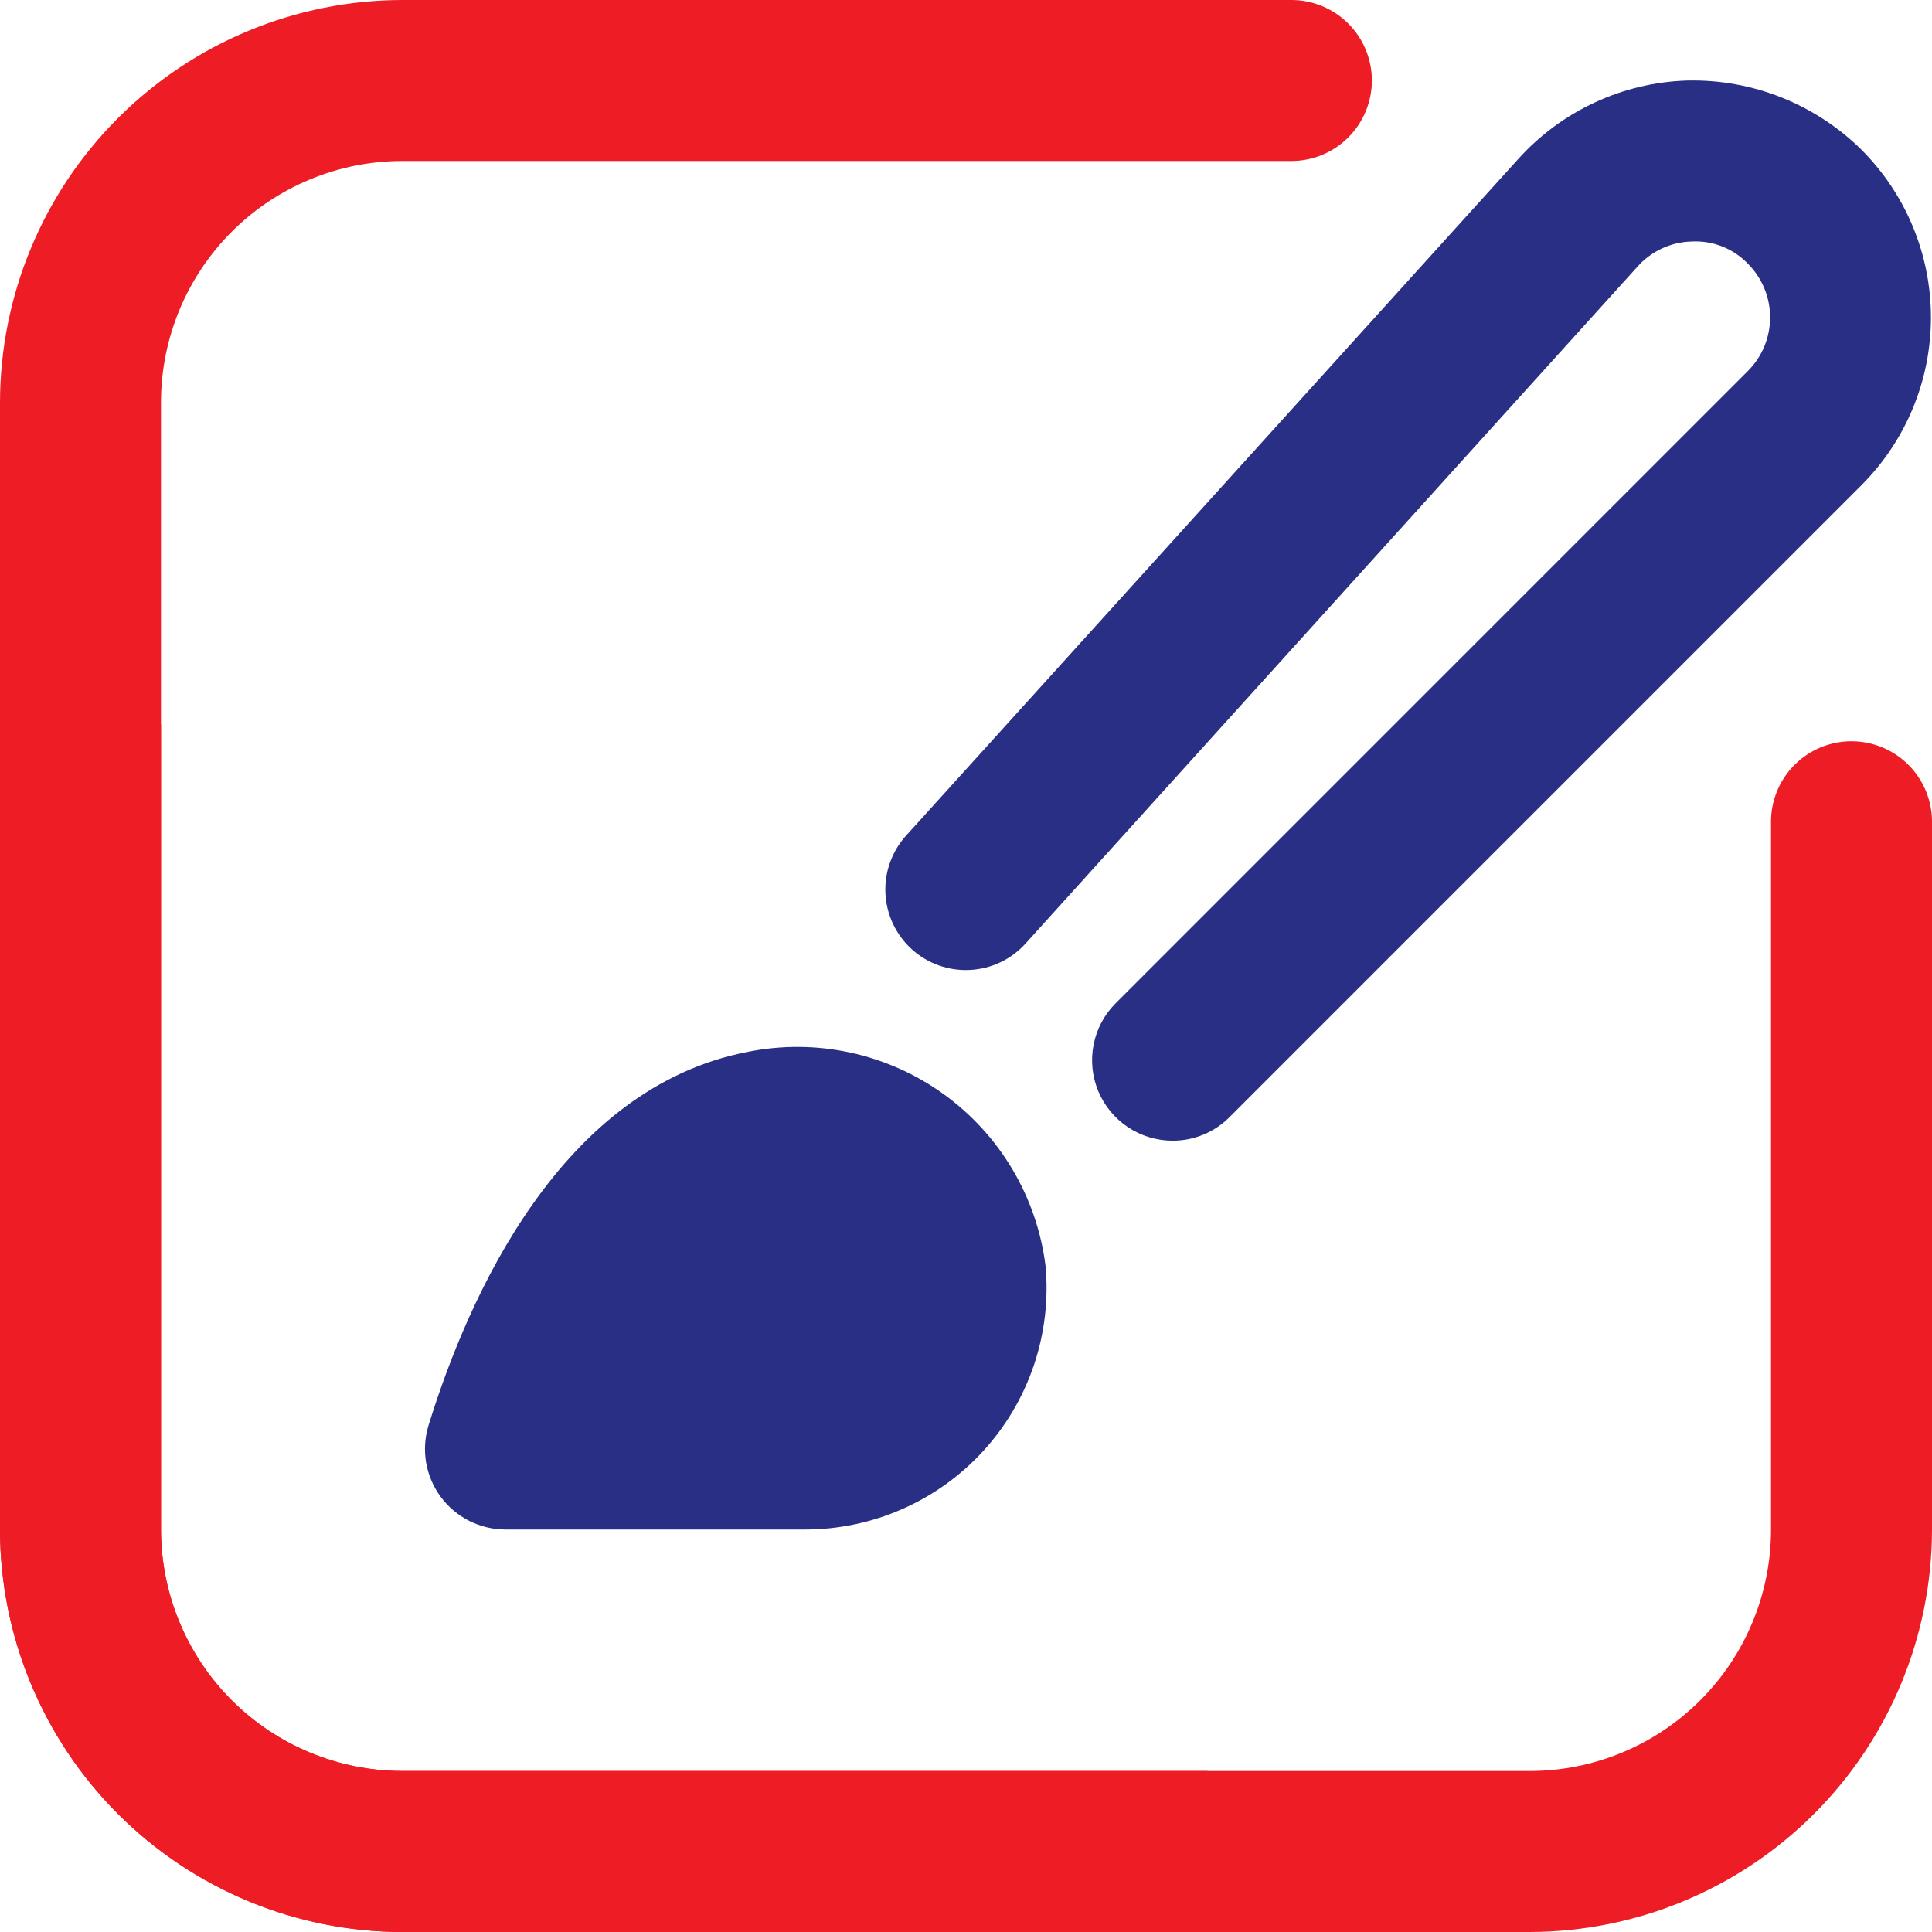
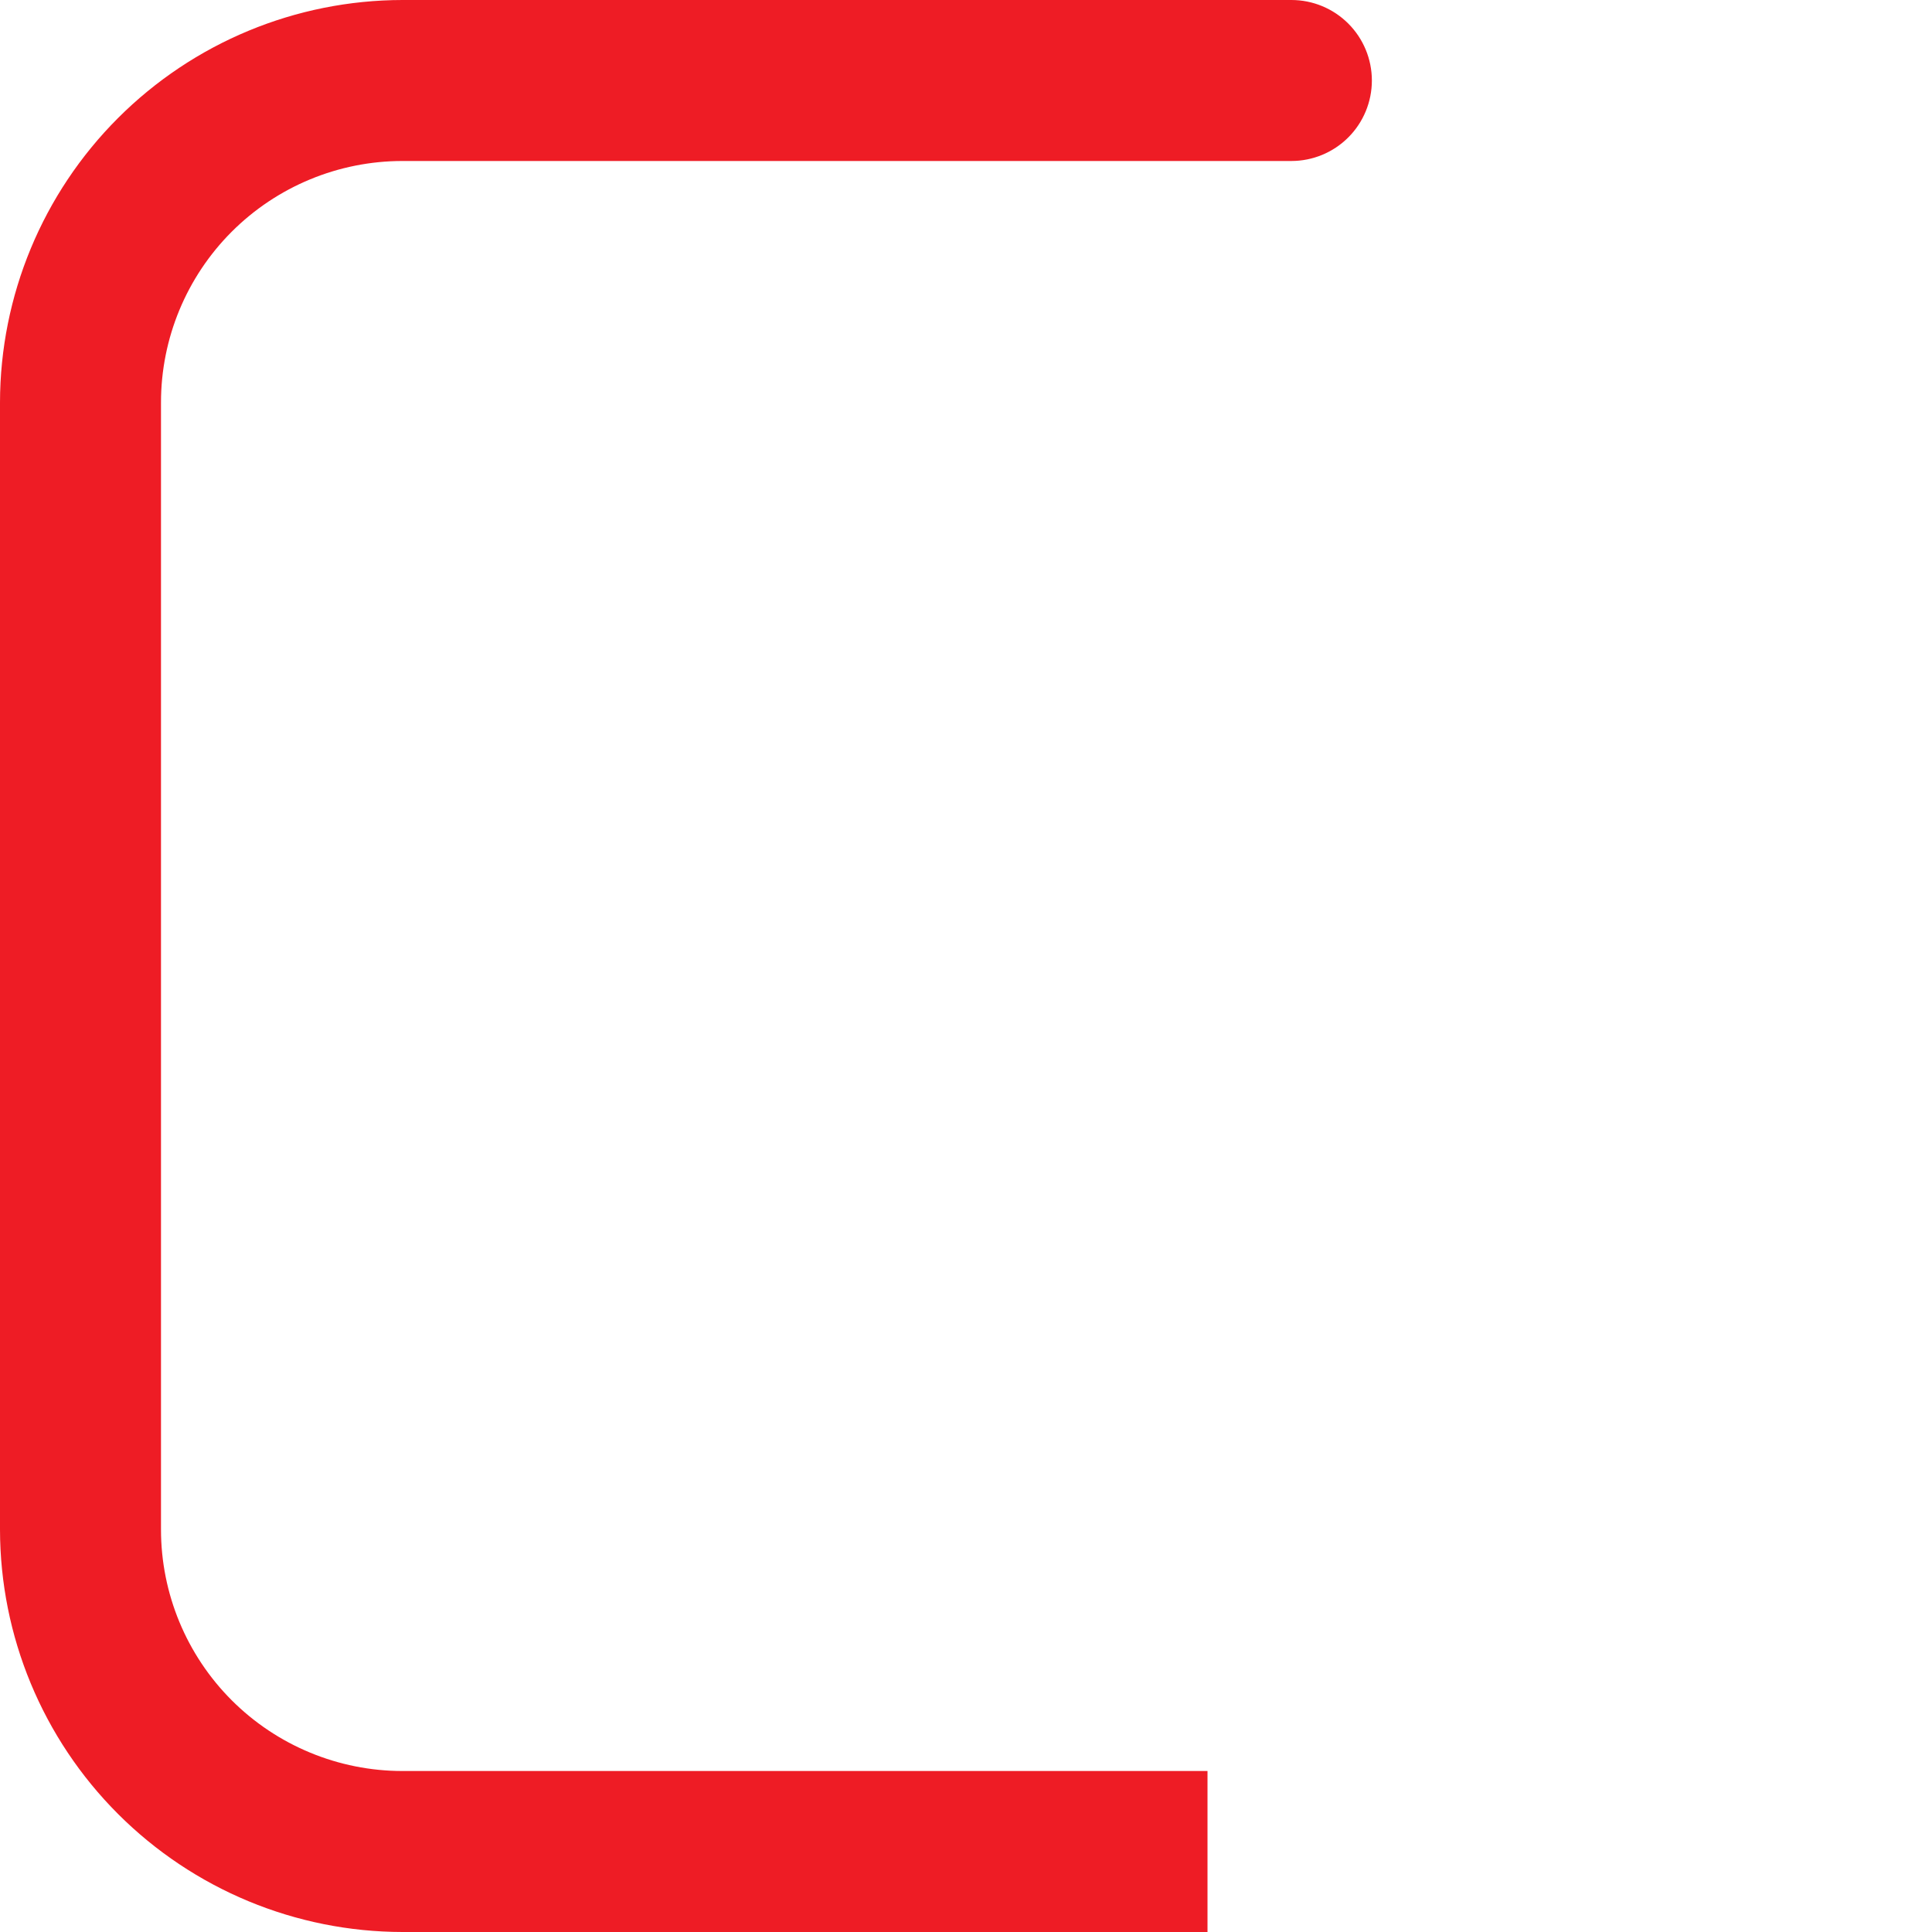
<svg xmlns="http://www.w3.org/2000/svg" width="64" height="64" viewBox="0 0 64 64" fill="none">
  <g clip-path="url(#clip0_85_59)">
-     <path d="M24.768 34.845C18.59 36.035 15.528 42.915 14.2 47.203C14.075 47.602 14.046 48.026 14.114 48.439C14.184 48.852 14.349 49.243 14.597 49.581C14.845 49.918 15.17 50.192 15.543 50.381C15.918 50.569 16.331 50.667 16.75 50.667H26.667C27.779 50.667 28.879 50.435 29.897 49.986C30.915 49.537 31.828 48.881 32.577 48.06C33.327 47.238 33.897 46.269 34.252 45.215C34.606 44.16 34.736 43.044 34.635 41.936C34.493 40.804 34.119 39.714 33.536 38.733C32.954 37.753 32.175 36.903 31.249 36.237C30.323 35.572 29.269 35.105 28.154 34.865C27.039 34.626 25.886 34.619 24.768 34.845Z" fill="#292F85" />
    <path d="M7.676 56.324C9.177 57.824 11.212 58.667 13.333 58.667H40V64H13.333C9.798 63.996 6.41 62.59 3.91 60.09C1.41 57.59 0.004 54.202 1.47818e-05 50.667V13.333C0.004 9.798 1.41 6.409 3.91 3.91C6.41 1.41 9.798 0.004 13.333 0H42.779C43.486 0 44.164 0.281 44.664 0.781C45.164 1.281 45.445 1.959 45.445 2.667C45.445 3.374 45.164 4.052 44.664 4.552C44.164 5.052 43.486 5.333 42.779 5.333H13.333C11.212 5.333 9.177 6.176 7.676 7.676C6.176 9.177 5.333 11.212 5.333 13.333V50.667C5.333 52.788 6.176 54.823 7.676 56.324Z" fill="#EE1C25" />
-     <path d="M7.676 56.324C6.176 54.823 5.333 52.788 5.333 50.667L5.333 24H0L1.47818e-05 50.667C0.004 54.202 1.41 57.59 3.91 60.09C6.41 62.59 9.798 63.996 13.333 64L50.667 64C54.202 63.996 57.59 62.59 60.09 60.09C62.59 57.59 63.996 54.202 64 50.667V27.221C64 26.514 63.719 25.836 63.219 25.336C62.719 24.836 62.041 24.555 61.333 24.555C60.626 24.555 59.948 24.836 59.448 25.336C58.948 25.836 58.667 26.514 58.667 27.221V50.667C58.667 52.788 57.824 54.823 56.324 56.324C54.823 57.824 52.788 58.667 50.667 58.667L13.333 58.667C11.212 58.667 9.177 57.824 7.676 56.324Z" fill="#EE1C25" />
-     <path d="M38.843 37.787C38.315 37.786 37.8 37.63 37.361 37.337C36.923 37.044 36.581 36.628 36.379 36.14C36.178 35.653 36.125 35.117 36.228 34.6C36.33 34.083 36.584 33.608 36.957 33.235L57.898 12.293C58.133 12.06 58.318 11.782 58.445 11.477C58.572 11.171 58.637 10.844 58.637 10.513C58.637 10.183 58.572 9.855 58.445 9.55C58.318 9.244 58.133 8.967 57.898 8.733C57.66 8.486 57.372 8.292 57.053 8.166C56.733 8.039 56.391 7.983 56.048 8C55.705 8.007 55.367 8.086 55.056 8.23C54.745 8.374 54.467 8.581 54.24 8.837L33.973 31.256C33.499 31.781 32.836 32.096 32.129 32.131C31.423 32.167 30.731 31.921 30.206 31.447C29.682 30.972 29.367 30.309 29.331 29.603C29.295 28.896 29.542 28.205 30.016 27.68L50.282 5.28C50.993 4.487 51.858 3.846 52.824 3.397C53.789 2.947 54.836 2.699 55.901 2.667C56.968 2.644 58.028 2.835 59.019 3.23C60.009 3.625 60.911 4.215 61.669 4.965C63.139 6.439 63.965 8.435 63.965 10.516C63.965 12.597 63.139 14.593 61.669 16.067L40.728 37.008C40.481 37.256 40.187 37.453 39.863 37.586C39.539 37.72 39.193 37.788 38.843 37.787Z" fill="#292F85" />
  </g>
  <defs>
    <clipPath id="clip0_85_59">
      <rect width="64" height="64" fill="white" />
    </clipPath>
  </defs>
</svg>